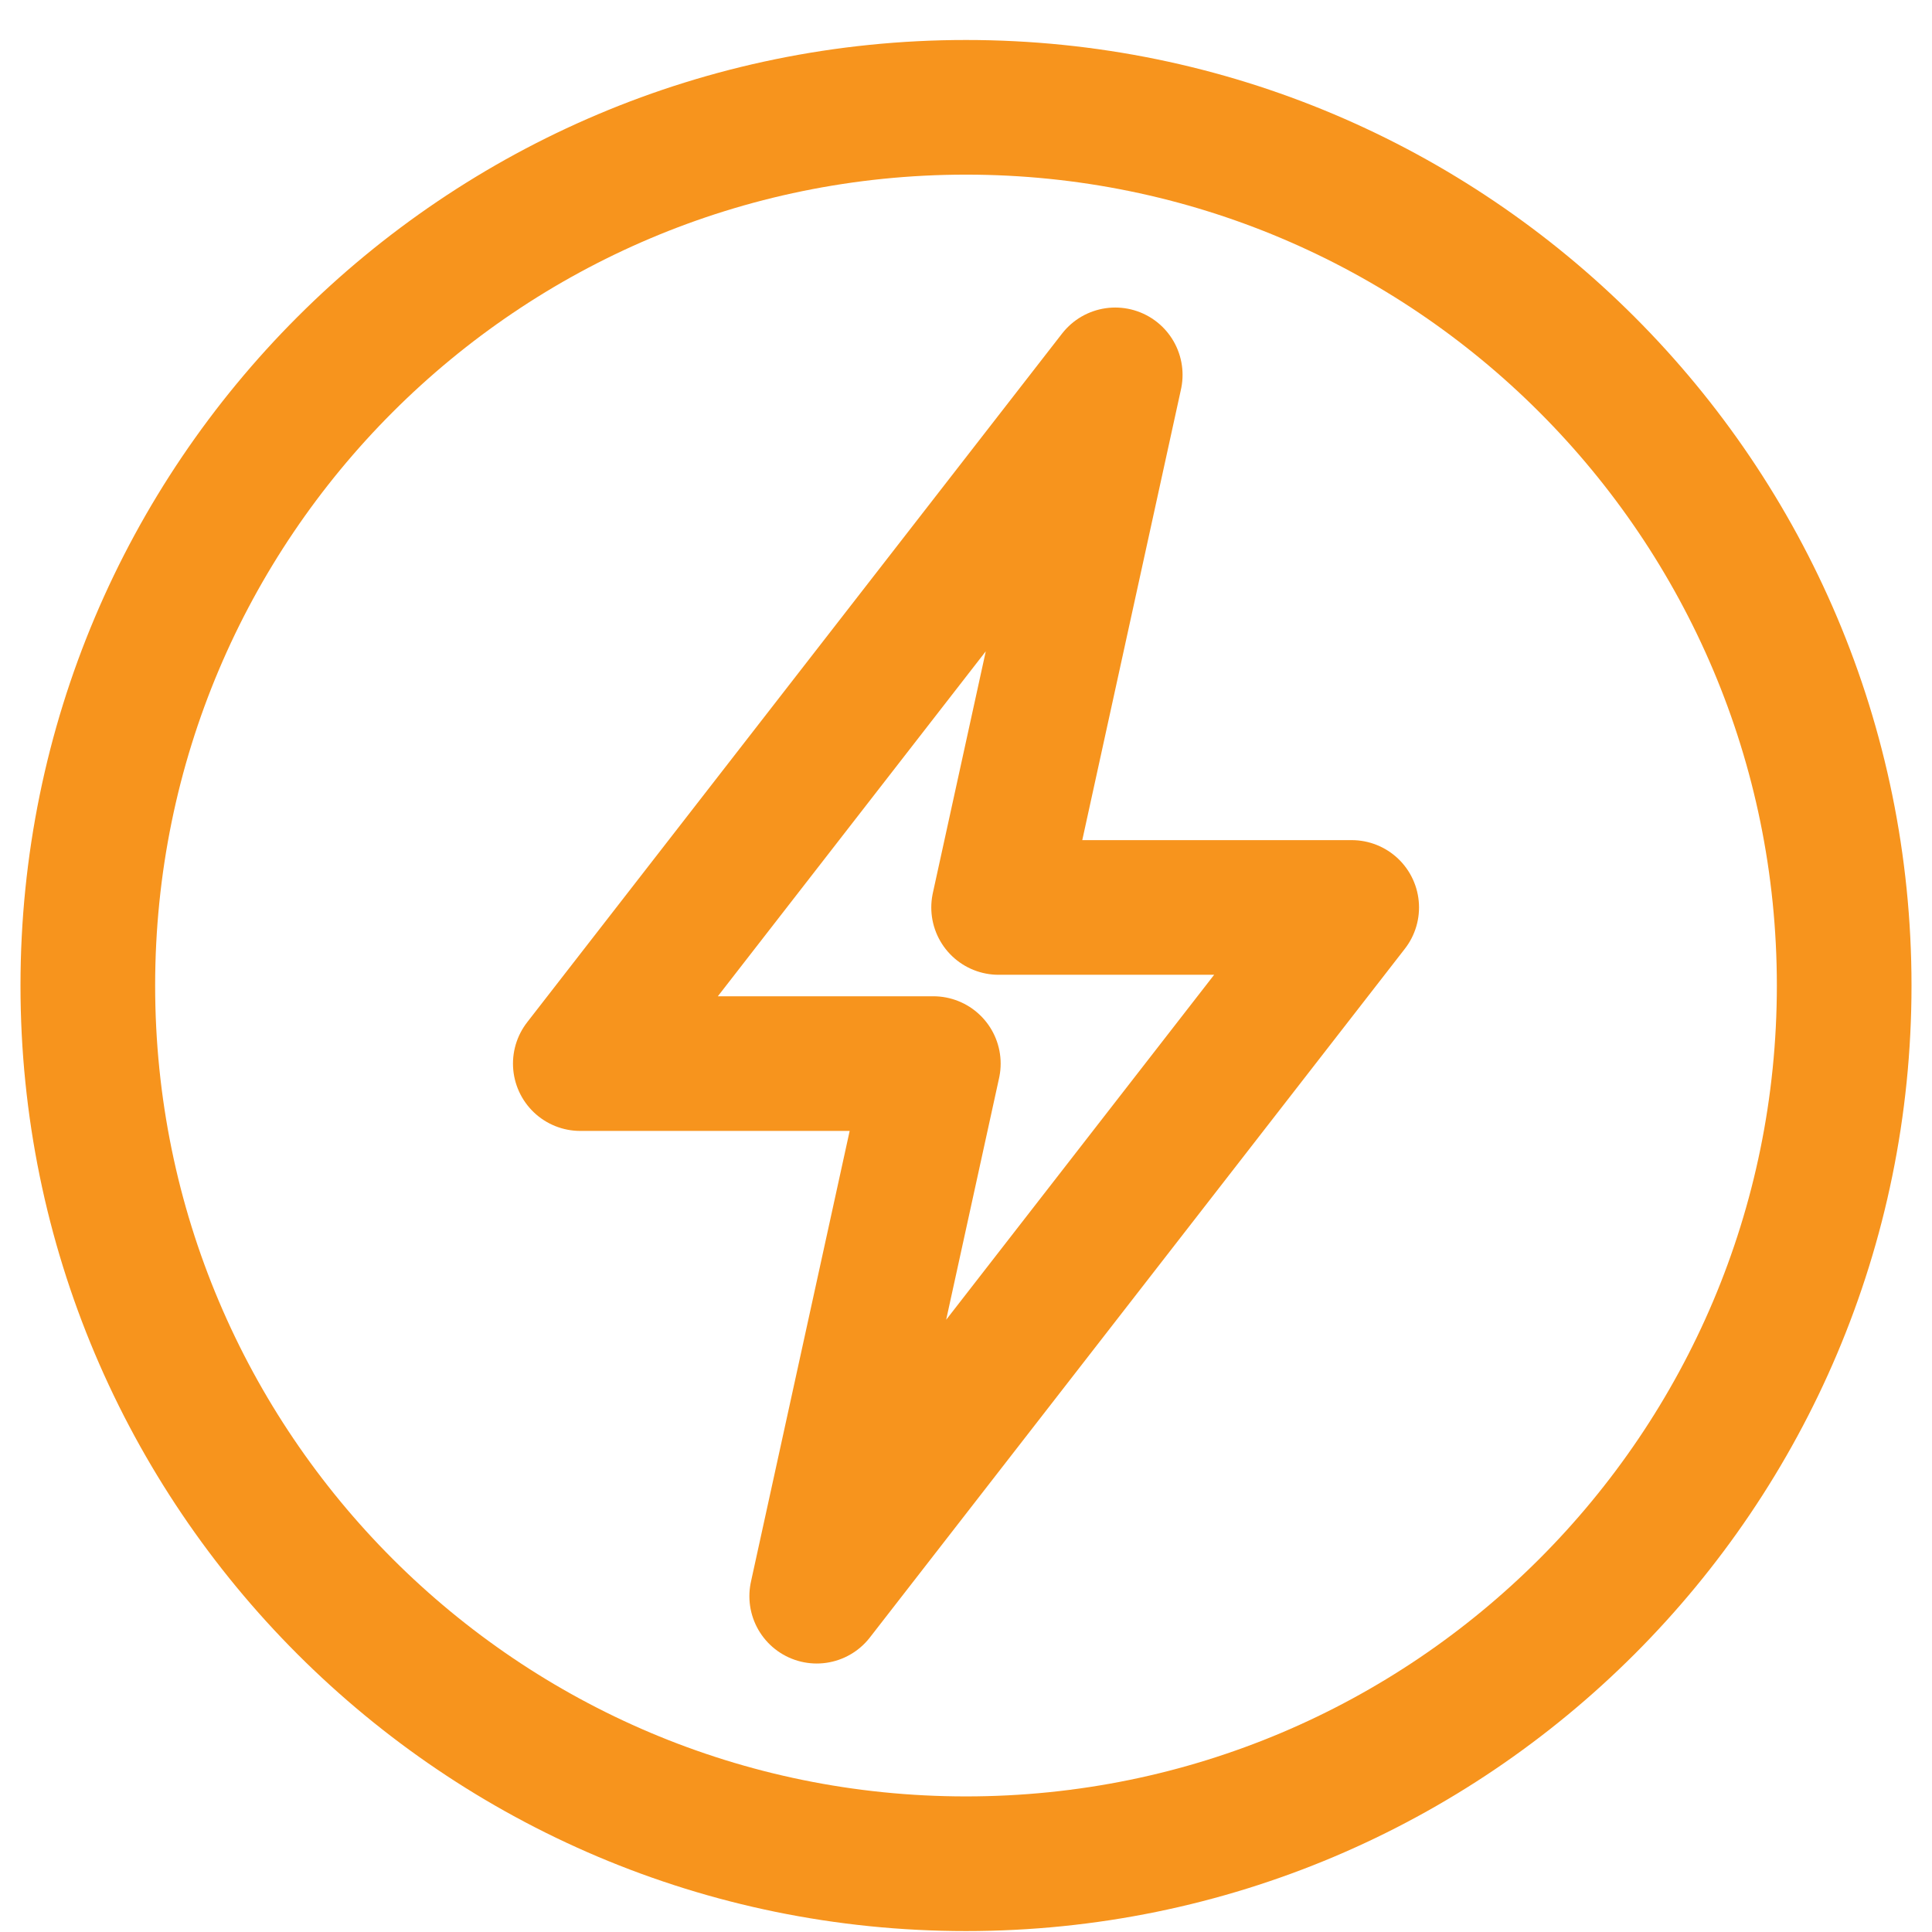
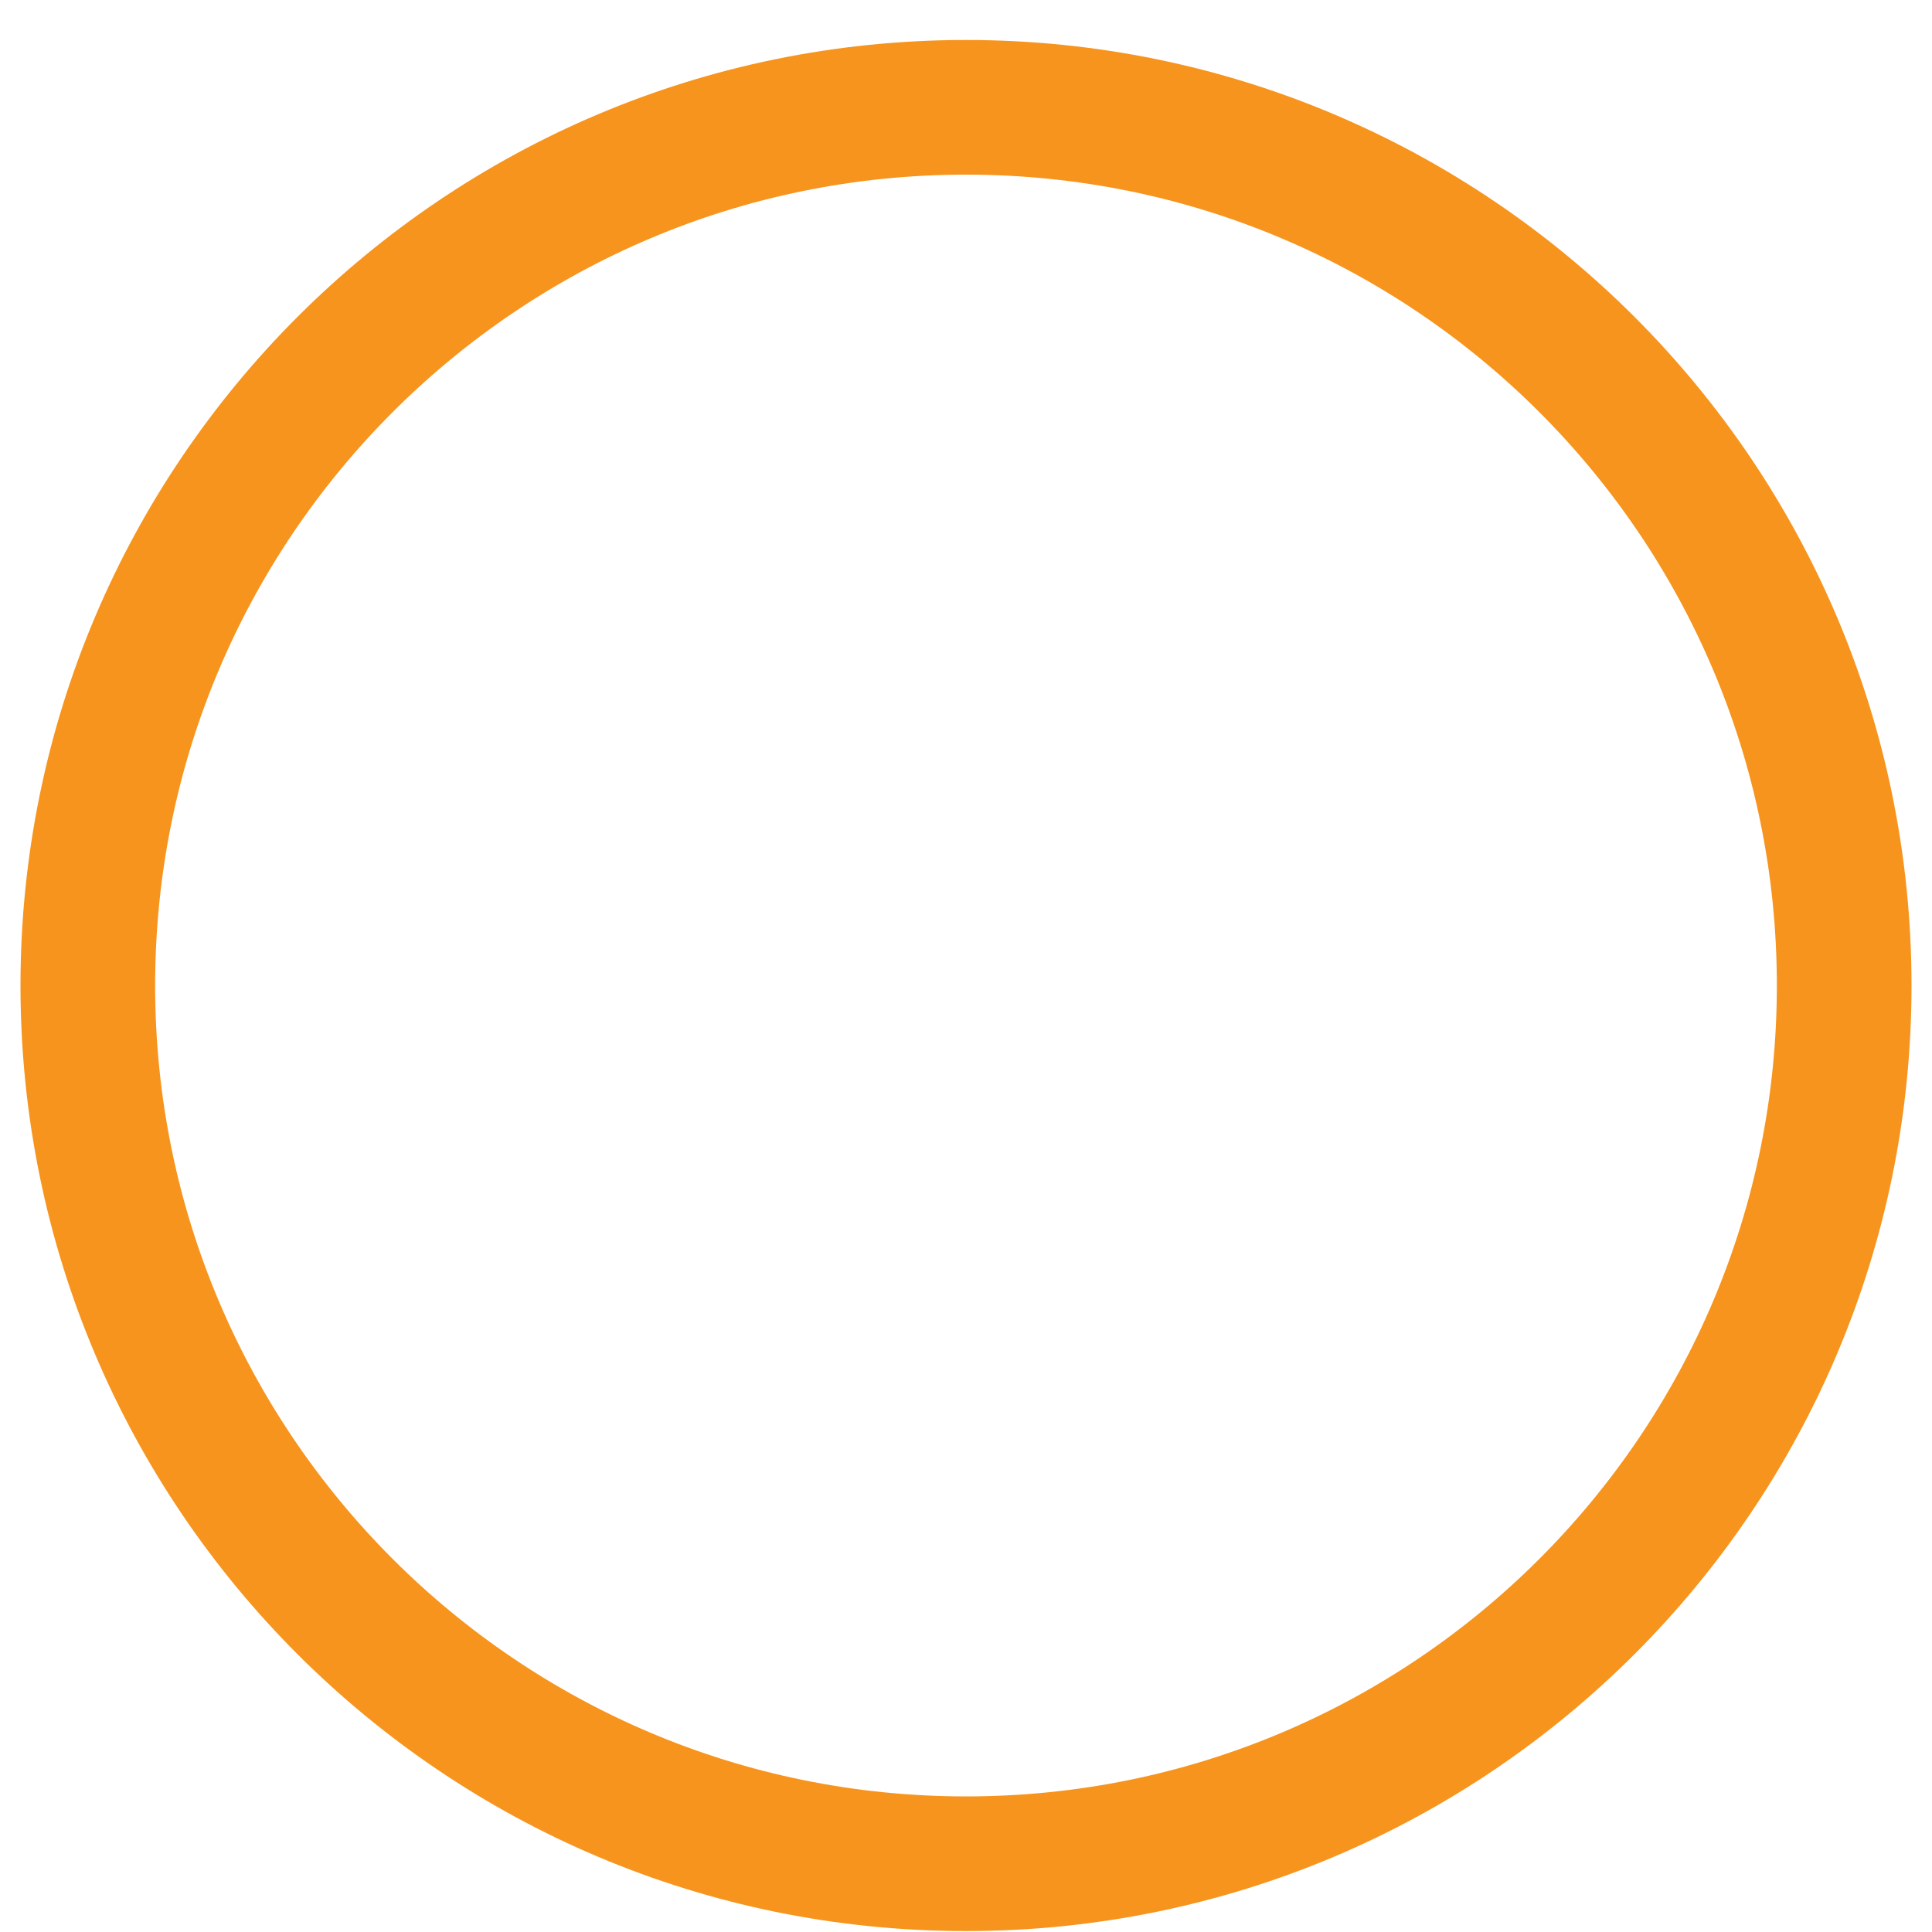
<svg xmlns="http://www.w3.org/2000/svg" width="33" height="33" viewBox="0 0 33 33" fill="none">
-   <path d="M17.057 15.5L19.049 6.403L9.912 18.167H15.942L13.95 27.264L23.088 15.5H17.057Z" stroke="#F7941D" stroke-width="2.3" stroke-linecap="round" stroke-linejoin="round" />
  <path d="M16.5 31.834C24.784 31.834 31.5 25.118 31.5 16.834C31.5 8.549 24.784 1.833 16.5 1.833C8.216 1.833 1.5 8.549 1.5 16.834C1.5 25.118 8.216 31.834 16.5 31.834Z" stroke="#F7941D" stroke-width="2.3" stroke-linecap="round" stroke-linejoin="round" />
</svg>